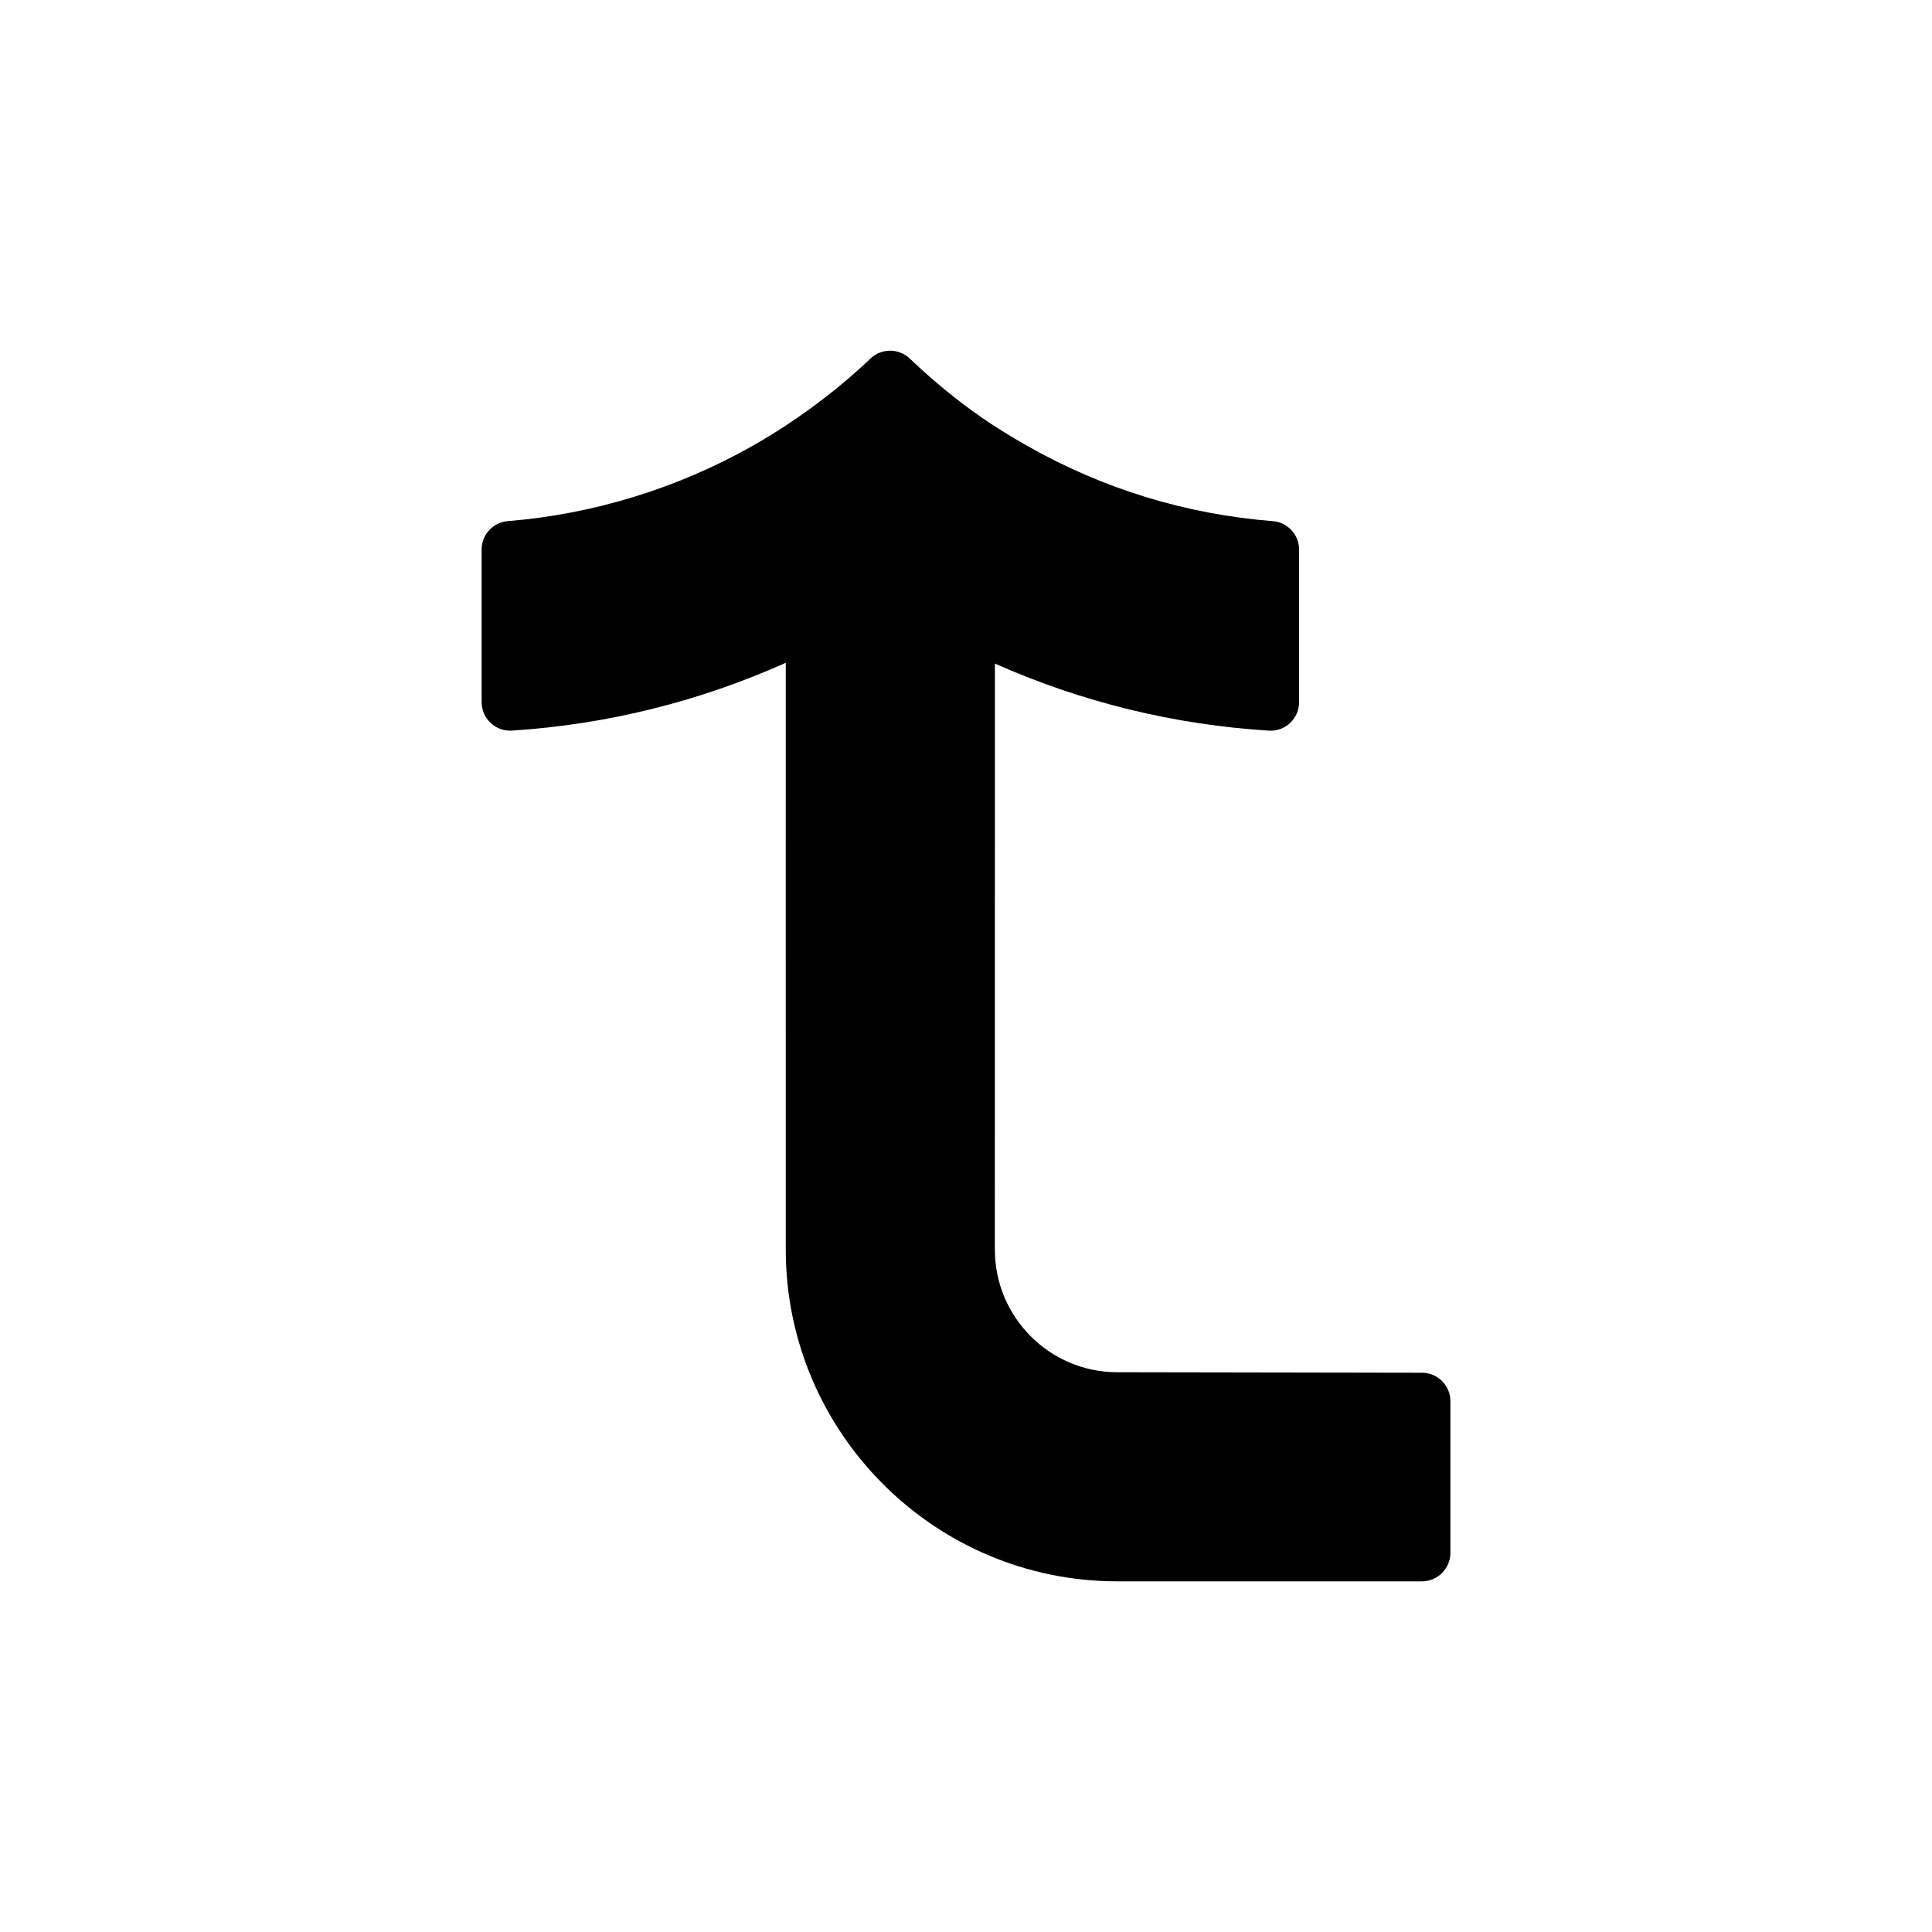
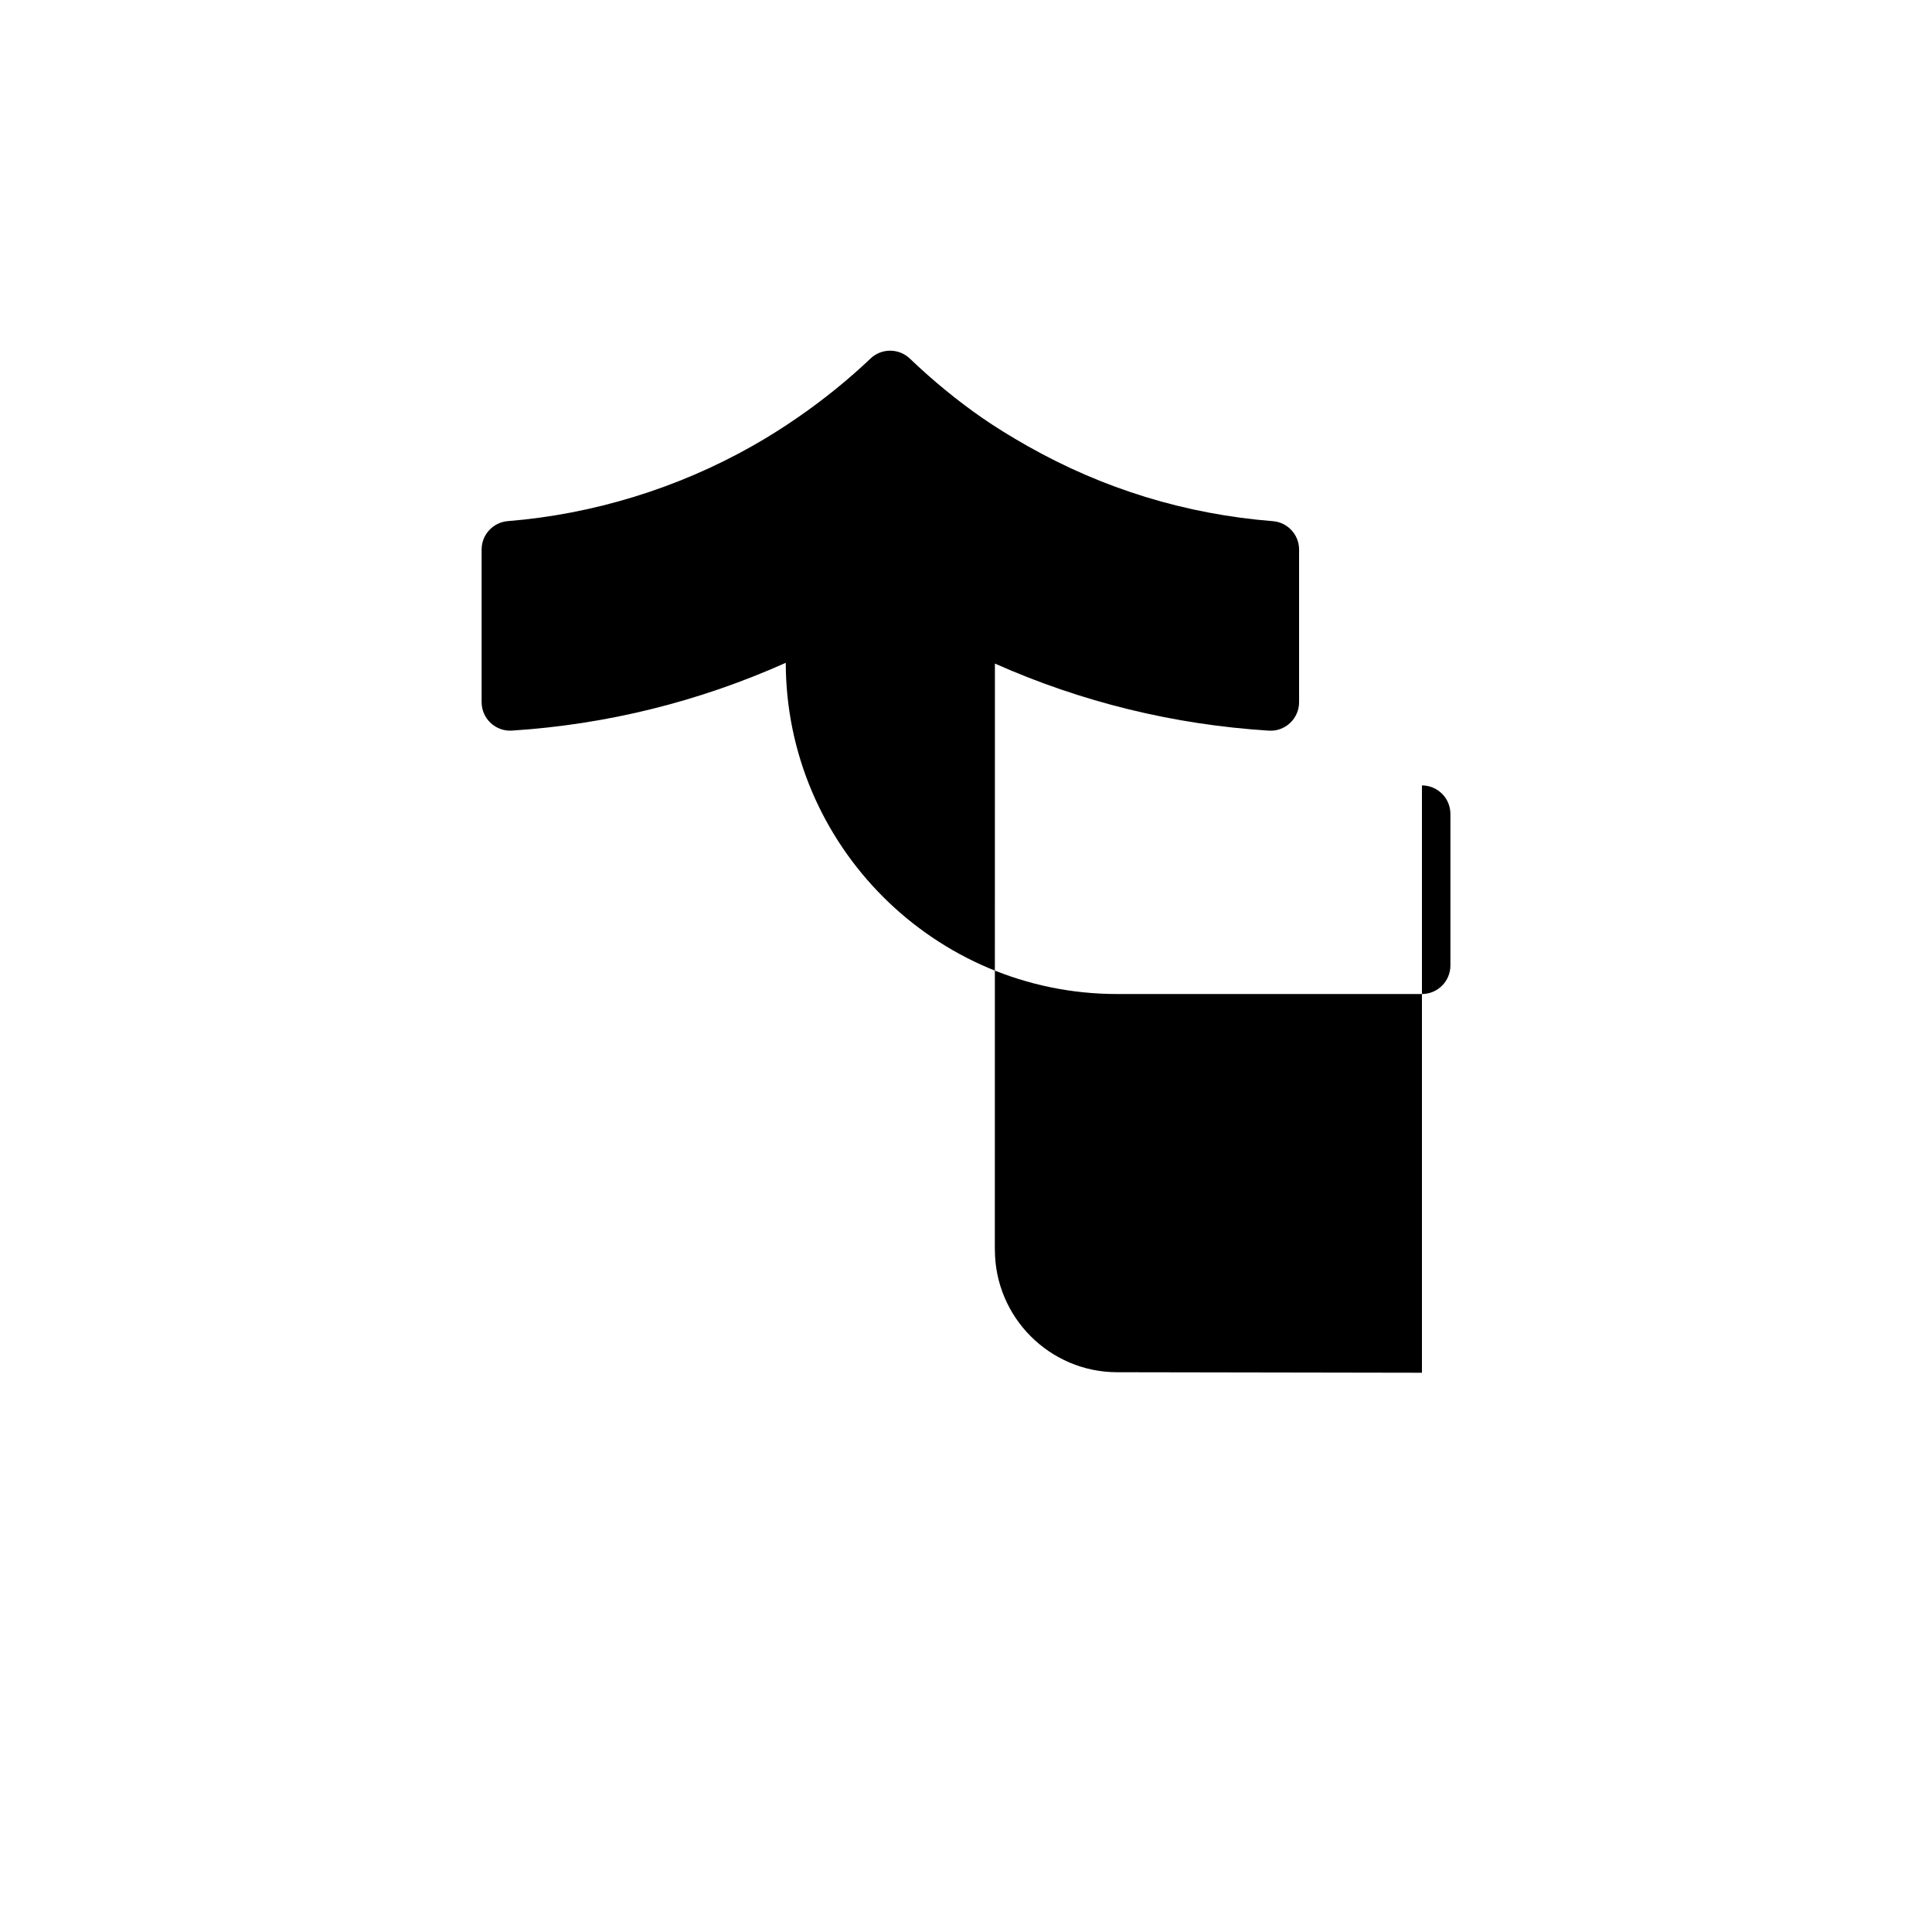
<svg xmlns="http://www.w3.org/2000/svg" fill="#000000" width="800px" height="800px" version="1.1" viewBox="144 144 512 512">
-   <path d="m520.83 507.79-80.762-0.137c-17.875 0-32.414-14.57-32.414-32.469 0-0.125-0.004-0.258-0.012-0.379l0.02-154.95c22.992 10.211 47.352 16.184 72.574 17.773 2.125 0.137 4.133-0.605 5.648-2.031 1.527-1.43 2.387-3.426 2.387-5.512v-40.441c0-3.941-3.031-7.227-6.961-7.531-23.027-1.828-44.898-8.523-65-19.91-4.516-2.555-8.41-4.973-11.906-7.379-6.609-4.566-13.094-9.879-19.285-15.793-2.922-2.785-7.512-2.797-10.43-0.012-5.82 5.543-12.273 10.77-19.184 15.551-4.019 2.781-8.09 5.34-12.102 7.609-19.836 11.227-42.25 18.113-64.816 19.922-3.926 0.316-6.953 3.594-6.953 7.531v40.441c0 2.09 0.863 4.086 2.387 5.512 1.523 1.426 3.562 2.172 5.652 2.031 25.121-1.617 49.473-7.648 72.562-17.961l-0.004 60.027 0.004 95.617c0.074 48.395 39.473 87.773 87.828 87.773h80.75c4.172 0 7.559-3.387 7.559-7.559v-40.168c0-4.168-3.371-7.551-7.543-7.555z" />
+   <path d="m520.83 507.79-80.762-0.137c-17.875 0-32.414-14.57-32.414-32.469 0-0.125-0.004-0.258-0.012-0.379l0.02-154.95c22.992 10.211 47.352 16.184 72.574 17.773 2.125 0.137 4.133-0.605 5.648-2.031 1.527-1.43 2.387-3.426 2.387-5.512v-40.441c0-3.941-3.031-7.227-6.961-7.531-23.027-1.828-44.898-8.523-65-19.91-4.516-2.555-8.41-4.973-11.906-7.379-6.609-4.566-13.094-9.879-19.285-15.793-2.922-2.785-7.512-2.797-10.43-0.012-5.82 5.543-12.273 10.77-19.184 15.551-4.019 2.781-8.09 5.34-12.102 7.609-19.836 11.227-42.25 18.113-64.816 19.922-3.926 0.316-6.953 3.594-6.953 7.531v40.441c0 2.09 0.863 4.086 2.387 5.512 1.523 1.426 3.562 2.172 5.652 2.031 25.121-1.617 49.473-7.648 72.562-17.961c0.074 48.395 39.473 87.773 87.828 87.773h80.75c4.172 0 7.559-3.387 7.559-7.559v-40.168c0-4.168-3.371-7.551-7.543-7.555z" />
</svg>